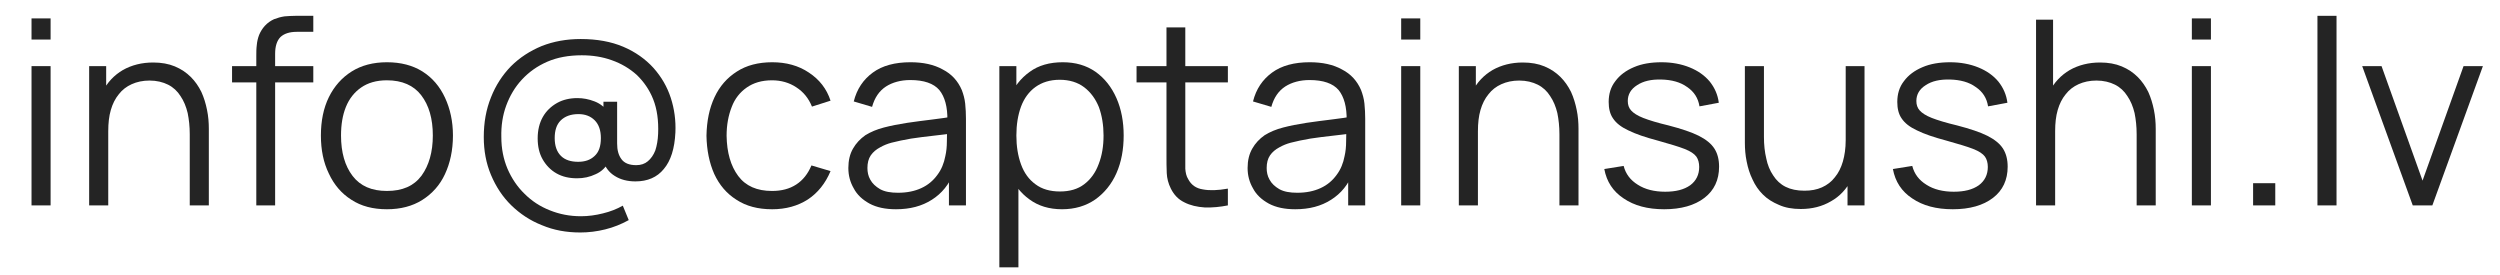
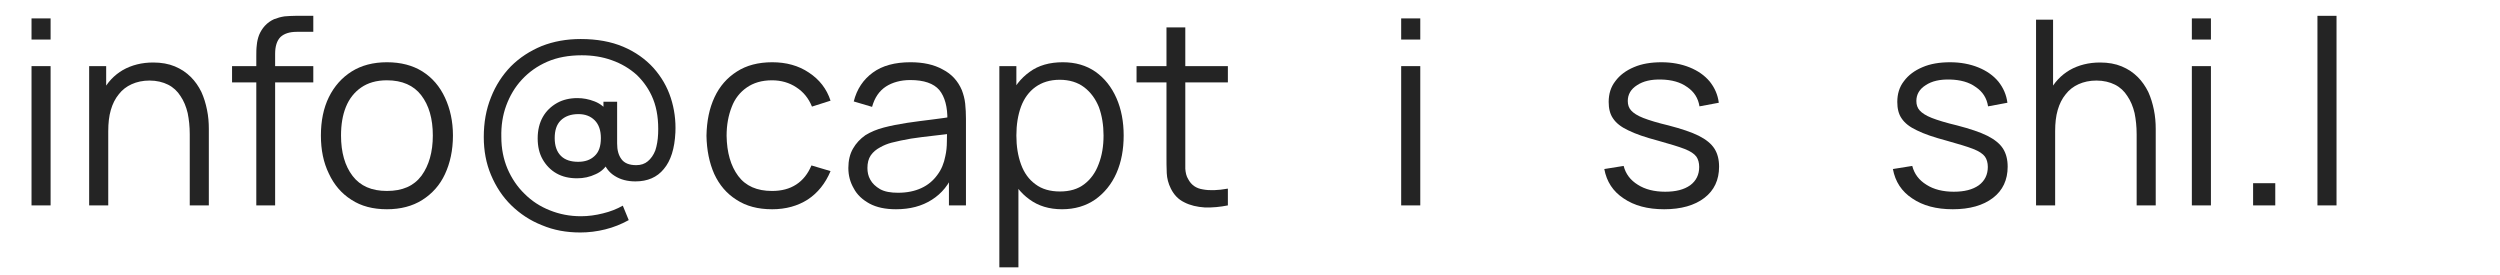
<svg xmlns="http://www.w3.org/2000/svg" xml:space="preserve" width="1000px" height="110px" version="1.1" style="shape-rendering:geometricPrecision; text-rendering:geometricPrecision; image-rendering:optimizeQuality; fill-rule:evenodd; clip-rule:evenodd" viewBox="0 0 1000 110">
  <defs>
    <style type="text/css">
   
    .fil0 {fill:#242424;fill-rule:nonzero}
   
  </style>
  </defs>
  <g id="Layer_x0020_1">
    <path class="fil0" d="M12.61 15.82l0 -8.46 7.63 0 0 8.46 -7.63 0zm0 66.34l0 -55.71 7.63 0 0 55.71 -7.63 0z" />
    <path id="_1" class="fil0" d="M75.9 82.16l0 -28.48c0,-3.09 -0.31,-5.88 -0.83,-8.46 -0.62,-2.58 -1.54,-4.85 -2.88,-6.81 -1.24,-1.96 -2.89,-3.5 -4.96,-4.54 -2.06,-1.03 -4.54,-1.65 -7.42,-1.65 -2.69,0 -5.06,0.52 -7.12,1.45 -2.07,0.93 -3.82,2.27 -5.16,4.02 -1.45,1.76 -2.48,3.82 -3.2,6.29 -0.72,2.48 -1.03,5.27 -1.03,8.46l-5.37 -1.23c0,-5.68 0.93,-10.42 3,-14.34 1.96,-3.92 4.74,-6.81 8.25,-8.88 3.51,-1.96 7.53,-2.99 12.07,-2.99 3.3,0 6.19,0.52 8.67,1.55 2.47,1.03 4.64,2.48 6.39,4.23 1.76,1.75 3.1,3.71 4.23,5.98 1.03,2.27 1.76,4.65 2.27,7.22 0.52,2.48 0.72,5.06 0.72,7.54l0 30.64 -7.63 0zm-40.24 0l0 -55.71 6.81 0 0 13.72 0.83 0 0 41.99 -7.64 0z" />
    <path id="_2" class="fil0" d="M102.52 82.16l0 -59.84c0,-1.45 0,-2.89 0.2,-4.33 0.11,-1.34 0.42,-2.69 0.93,-4.03 0.52,-1.23 1.24,-2.47 2.27,-3.61 1.14,-1.24 2.37,-2.06 3.71,-2.68 1.35,-0.52 2.79,-0.93 4.23,-1.13 1.45,-0.11 2.89,-0.21 4.34,-0.21l7.12 0 0 6.4 -6.61 0c-2.89,0 -5.05,0.72 -6.5,2.06 -1.44,1.44 -2.16,3.71 -2.16,6.7l0 60.67 -7.53 0zm-9.7 -49.21l0 -6.5 32.5 0 0 6.5 -32.5 0z" />
    <path id="_3" class="fil0" d="M154.77 83.7c-5.57,0 -10.32,-1.23 -14.24,-3.81 -3.92,-2.48 -6.91,-5.99 -8.97,-10.42 -2.17,-4.44 -3.2,-9.49 -3.2,-15.27 0,-5.78 1.03,-10.94 3.2,-15.37 2.16,-4.34 5.16,-7.74 9.08,-10.22 3.92,-2.47 8.66,-3.71 14.13,-3.71 5.57,0 10.32,1.24 14.24,3.71 3.92,2.48 6.91,5.99 8.97,10.42 2.07,4.44 3.2,9.49 3.2,15.17 0,5.88 -1.13,11.04 -3.2,15.47 -2.06,4.44 -5.16,7.84 -9.08,10.32 -3.92,2.48 -8.66,3.71 -14.13,3.71zm0 -7.32c6.19,0 10.73,-1.96 13.83,-6.09 2.99,-4.12 4.53,-9.49 4.53,-16.09 0,-6.71 -1.54,-12.07 -4.64,-16.1 -2.99,-3.92 -7.63,-5.98 -13.72,-5.98 -4.23,0 -7.63,1.03 -10.32,2.89 -2.68,1.86 -4.74,4.44 -6.08,7.74 -1.34,3.3 -1.96,7.11 -1.96,11.45 0,6.7 1.54,12.17 4.64,16.19 3.09,4.03 7.63,5.99 13.72,5.99z" />
    <path id="_4" class="fil0" d="M232.09 92.99c-5.57,0 -10.62,-0.93 -15.27,-2.89 -4.74,-1.86 -8.76,-4.54 -12.27,-7.94 -3.51,-3.41 -6.19,-7.53 -8.15,-12.18 -1.96,-4.64 -2.89,-9.7 -2.89,-15.16 0,-5.78 0.93,-11.04 2.89,-15.89 1.86,-4.75 4.54,-8.87 7.94,-12.38 3.51,-3.51 7.64,-6.19 12.38,-8.15 4.75,-1.86 9.91,-2.79 15.58,-2.79 6.5,0 12.17,1.04 17.02,3.1 4.85,2.06 8.88,4.95 12.07,8.46 3.2,3.61 5.47,7.53 6.92,11.97 1.44,4.43 2.06,9.07 1.85,13.82 -0.31,6.5 -1.85,11.35 -4.64,14.65 -2.68,3.3 -6.5,4.95 -11.35,4.95 -3.2,0 -5.98,-0.72 -8.25,-2.17 -2.37,-1.44 -3.92,-3.61 -4.75,-6.29l2.48 0.31c-1.24,2.48 -2.99,4.23 -5.37,5.26 -2.37,1.14 -4.84,1.65 -7.42,1.65 -3.2,0 -5.88,-0.62 -8.26,-1.96 -2.37,-1.34 -4.23,-3.3 -5.57,-5.67 -1.34,-2.37 -1.96,-5.16 -1.96,-8.36 0,-3.3 0.72,-6.19 2.07,-8.56 1.34,-2.37 3.3,-4.23 5.67,-5.57 2.37,-1.34 5.16,-1.96 8.15,-1.96 2.27,0 4.54,0.41 6.91,1.34 2.37,0.93 4.23,2.48 5.57,4.54l-2.06 2.27 0 -6.71 5.47 0 0 16.72c0,2.58 0.51,4.64 1.75,6.29 1.13,1.55 3.1,2.37 5.88,2.37 1.86,0 3.41,-0.51 4.64,-1.55 1.24,-1.03 2.27,-2.47 3,-4.33 0.61,-1.85 1.03,-4.12 1.13,-6.7 0.21,-5.16 -0.41,-9.81 -1.96,-13.73 -1.55,-3.92 -3.82,-7.11 -6.6,-9.8 -2.89,-2.58 -6.19,-4.54 -10.01,-5.88 -3.71,-1.34 -7.74,-1.96 -11.97,-1.96 -5.16,0 -9.8,0.83 -13.82,2.58 -4.02,1.76 -7.33,4.13 -10.11,7.12 -2.79,2.99 -4.85,6.5 -6.3,10.42 -1.44,3.92 -2.06,8.15 -1.95,12.59 0,4.54 0.82,8.77 2.47,12.69 1.65,3.81 3.92,7.22 6.81,10 2.89,2.89 6.19,5.06 10.11,6.61 3.82,1.54 7.94,2.37 12.48,2.37 2.89,0 5.88,-0.41 8.77,-1.14 2.99,-0.72 5.57,-1.75 7.95,-3.09l2.37 5.78c-2.99,1.65 -6.09,2.89 -9.39,3.71 -3.3,0.83 -6.7,1.24 -10.01,1.24zm-0.82 -28.27c2.68,0 4.85,-0.72 6.5,-2.27 1.75,-1.55 2.58,-3.92 2.58,-7.22 0,-3.09 -0.83,-5.47 -2.48,-7.12 -1.65,-1.65 -3.82,-2.47 -6.5,-2.47 -3.09,0 -5.47,0.92 -7.12,2.57 -1.65,1.65 -2.37,4.03 -2.37,7.02 0,3.1 0.83,5.47 2.48,7.12 1.65,1.65 4.02,2.37 6.91,2.37z" />
    <path id="_5" class="fil0" d="M308.8 83.7c-5.57,0 -10.32,-1.23 -14.24,-3.81 -3.92,-2.48 -6.81,-5.88 -8.87,-10.32 -1.96,-4.44 -2.99,-9.49 -3.1,-15.27 0.11,-5.88 1.14,-10.93 3.2,-15.37 2.07,-4.44 5.06,-7.84 8.98,-10.32 3.82,-2.47 8.56,-3.71 14.13,-3.71 5.57,0 10.52,1.34 14.65,4.13 4.23,2.78 7.12,6.5 8.67,11.24l-7.43 2.37c-1.34,-3.3 -3.4,-5.88 -6.29,-7.73 -2.79,-1.86 -6.09,-2.79 -9.7,-2.79 -4.13,0 -7.43,1.03 -10.11,2.89 -2.68,1.86 -4.75,4.44 -5.99,7.74 -1.34,3.4 -2.06,7.22 -2.06,11.55 0.1,6.71 1.65,12.07 4.64,16.09 3,4.03 7.53,5.99 13.52,5.99 3.82,0 7.01,-0.83 9.7,-2.58 2.68,-1.75 4.64,-4.23 6.08,-7.63l7.64 2.27c-2.07,4.95 -5.16,8.76 -9.08,11.34 -4.02,2.58 -8.77,3.92 -14.34,3.92z" />
    <path id="_6" class="fil0" d="M358.42 83.7c-4.23,0 -7.74,-0.72 -10.63,-2.27 -2.78,-1.54 -4.95,-3.5 -6.29,-6.08 -1.44,-2.48 -2.16,-5.16 -2.16,-8.15 0,-3 0.61,-5.57 1.85,-7.74 1.24,-2.17 2.89,-3.92 4.95,-5.37 2.17,-1.34 4.65,-2.37 7.43,-3.09 2.79,-0.72 5.88,-1.34 9.29,-1.86 3.4,-0.51 6.81,-0.93 10.11,-1.34 3.3,-0.41 6.19,-0.82 8.66,-1.24l-2.68 1.65c0.11,-5.46 -1.03,-9.49 -3.2,-12.17 -2.27,-2.68 -6.19,-4.02 -11.65,-4.02 -3.82,0 -7.12,0.93 -9.7,2.58 -2.68,1.75 -4.54,4.43 -5.57,8.15l-7.33 -2.17c1.24,-4.95 3.82,-8.77 7.64,-11.55 3.81,-2.79 8.87,-4.13 15.06,-4.13 5.05,0 9.39,0.93 12.89,2.89 3.62,1.85 6.09,4.64 7.64,8.25 0.62,1.65 1.13,3.41 1.34,5.37 0.21,2.06 0.31,4.02 0.31,6.08l0 34.67 -6.81 0 0 -14.03 1.96 0.82c-1.86,4.85 -4.85,8.46 -8.77,10.94 -4.02,2.58 -8.77,3.81 -14.34,3.81zm0.83 -6.6c3.5,0 6.6,-0.62 9.28,-1.86 2.68,-1.23 4.75,-2.99 6.4,-5.26 1.65,-2.16 2.68,-4.74 3.2,-7.53 0.41,-1.75 0.62,-3.71 0.62,-5.88 0,-2.17 0.1,-3.71 0.1,-4.85l2.89 1.55c-2.58,0.31 -5.47,0.72 -8.46,1.03 -2.99,0.31 -5.99,0.72 -8.88,1.14 -2.88,0.51 -5.46,1.03 -7.84,1.65 -1.54,0.41 -3.09,1.03 -4.53,1.85 -1.55,0.83 -2.79,1.86 -3.72,3.2 -0.93,1.34 -1.34,3.1 -1.34,5.06 0,1.65 0.31,3.19 1.13,4.64 0.83,1.55 2.17,2.79 3.93,3.82 1.85,1.03 4.23,1.44 7.22,1.44z" />
    <path id="_7" class="fil0" d="M424.81 83.7c-5.16,0 -9.49,-1.34 -13,-3.92 -3.61,-2.58 -6.29,-6.08 -8.05,-10.52 -1.85,-4.44 -2.78,-9.49 -2.78,-15.06 0,-5.57 0.93,-10.63 2.78,-15.06 1.86,-4.44 4.54,-7.85 8.15,-10.42 3.51,-2.58 7.95,-3.82 13.21,-3.82 5.05,0 9.39,1.24 13.1,3.82 3.61,2.57 6.4,6.08 8.36,10.52 1.96,4.43 2.89,9.49 2.89,14.96 0,5.57 -0.93,10.62 -2.89,15.06 -1.96,4.44 -4.85,7.94 -8.46,10.52 -3.72,2.58 -8.15,3.92 -13.31,3.92zm-25.07 23.22l0 -80.47 6.81 0 0 41.88 0.82 0 0 38.59 -7.63 0zm24.24 -30.33c3.92,0 7.12,-0.93 9.7,-2.89 2.58,-1.96 4.54,-4.65 5.78,-8.05 1.34,-3.4 1.96,-7.22 1.96,-11.45 0,-4.13 -0.62,-7.95 -1.86,-11.35 -1.34,-3.3 -3.3,-5.98 -5.88,-7.94 -2.58,-1.96 -5.88,-3 -9.8,-3 -3.92,0 -7.12,1.04 -9.7,2.89 -2.58,1.86 -4.54,4.54 -5.77,7.84 -1.24,3.41 -1.86,7.22 -1.86,11.56 0,4.33 0.62,8.15 1.86,11.55 1.23,3.41 3.19,6.09 5.77,7.95 2.58,1.96 5.88,2.89 9.8,2.89z" />
    <path id="_8" class="fil0" d="M491.15 82.16c-3.1,0.62 -6.19,0.92 -9.29,0.82 -2.99,-0.2 -5.78,-0.82 -8.15,-2.06 -2.37,-1.14 -4.13,-2.99 -5.36,-5.47 -1.04,-2.06 -1.55,-4.13 -1.65,-6.19 -0.11,-2.17 -0.11,-4.54 -0.11,-7.32l0 -50.97 7.53 0 0 50.66c0,2.37 0,4.33 0,5.88 0.11,1.54 0.42,2.99 1.14,4.12 1.24,2.38 3.2,3.72 5.88,4.13 2.68,0.52 5.98,0.41 10.01,-0.31l0 6.71zm-36.53 -49.21l0 -6.5 36.53 0 0 6.5 -36.53 0z" />
-     <path id="_9" class="fil0" d="M518.12 83.7c-4.23,0 -7.73,-0.72 -10.62,-2.27 -2.79,-1.54 -4.95,-3.5 -6.3,-6.08 -1.44,-2.48 -2.16,-5.16 -2.16,-8.15 0,-3 0.62,-5.57 1.86,-7.74 1.23,-2.17 2.88,-3.92 4.95,-5.37 2.16,-1.34 4.64,-2.37 7.43,-3.09 2.78,-0.72 5.88,-1.34 9.28,-1.86 3.41,-0.51 6.81,-0.93 10.11,-1.34 3.3,-0.41 6.19,-0.82 8.67,-1.24l-2.68 1.65c0.1,-5.46 -1.04,-9.49 -3.2,-12.17 -2.27,-2.68 -6.19,-4.02 -11.66,-4.02 -3.82,0 -7.12,0.93 -9.7,2.58 -2.68,1.75 -4.54,4.43 -5.57,8.15l-7.33 -2.17c1.24,-4.95 3.82,-8.77 7.64,-11.55 3.82,-2.79 8.87,-4.13 15.06,-4.13 5.06,0 9.39,0.93 12.9,2.89 3.61,1.85 6.08,4.64 7.63,8.25 0.62,1.65 1.14,3.41 1.34,5.37 0.21,2.06 0.31,4.02 0.31,6.08l0 34.67 -6.81 0 0 -14.03 1.96 0.82c-1.85,4.85 -4.84,8.46 -8.77,10.94 -4.02,2.58 -8.76,3.81 -14.34,3.81zm0.83 -6.6c3.51,0 6.6,-0.62 9.28,-1.86 2.69,-1.23 4.75,-2.99 6.4,-5.26 1.65,-2.16 2.68,-4.74 3.2,-7.53 0.41,-1.75 0.62,-3.71 0.62,-5.88 0,-2.17 0.1,-3.71 0.1,-4.85l2.89 1.55c-2.58,0.31 -5.47,0.72 -8.46,1.03 -2.99,0.31 -5.98,0.72 -8.87,1.14 -2.89,0.51 -5.47,1.03 -7.84,1.65 -1.55,0.41 -3.1,1.03 -4.54,1.85 -1.55,0.83 -2.79,1.86 -3.72,3.2 -0.92,1.34 -1.34,3.1 -1.34,5.06 0,1.65 0.31,3.19 1.14,4.64 0.82,1.55 2.16,2.79 3.92,3.82 1.86,1.03 4.23,1.44 7.22,1.44z" />
    <path id="_10" class="fil0" d="M560.47 15.82l0 -8.46 7.64 0 0 8.46 -7.64 0zm0 66.34l0 -55.71 7.64 0 0 55.71 -7.64 0z" />
-     <path id="_11" class="fil0" d="M623.77 82.16l0 -28.48c0,-3.09 -0.31,-5.88 -0.83,-8.46 -0.62,-2.58 -1.55,-4.85 -2.89,-6.81 -1.23,-1.96 -2.88,-3.5 -4.95,-4.54 -2.06,-1.03 -4.54,-1.65 -7.43,-1.65 -2.68,0 -5.05,0.52 -7.11,1.45 -2.07,0.93 -3.82,2.27 -5.16,4.02 -1.45,1.76 -2.48,3.82 -3.2,6.29 -0.72,2.48 -1.03,5.27 -1.03,8.46l-5.37 -1.23c0,-5.68 0.93,-10.42 2.99,-14.34 1.96,-3.92 4.75,-6.81 8.26,-8.88 3.51,-1.96 7.53,-2.99 12.07,-2.99 3.3,0 6.19,0.52 8.66,1.55 2.48,1.03 4.65,2.48 6.4,4.23 1.75,1.75 3.1,3.71 4.23,5.98 1.03,2.27 1.75,4.65 2.27,7.22 0.52,2.48 0.72,5.06 0.72,7.54l0 30.64 -7.63 0zm-40.24 0l0 -55.71 6.81 0 0 13.72 0.83 0 0 41.99 -7.64 0z" />
    <path id="_12" class="fil0" d="M665.65 83.7c-6.6,0 -11.96,-1.44 -16.19,-4.33 -4.23,-2.78 -6.81,-6.7 -7.74,-11.76l7.74 -1.24c0.82,3.2 2.68,5.68 5.67,7.53 2.89,1.86 6.6,2.79 10.94,2.79 4.23,0 7.53,-0.83 10,-2.58 2.38,-1.75 3.61,-4.23 3.61,-7.33 0,-1.65 -0.41,-3.09 -1.13,-4.12 -0.83,-1.14 -2.37,-2.17 -4.75,-3.1 -2.37,-0.93 -5.88,-1.96 -10.62,-3.3 -5.06,-1.34 -8.98,-2.68 -11.87,-4.12 -2.88,-1.35 -4.84,-2.89 -6.08,-4.75 -1.24,-1.75 -1.76,-4.02 -1.76,-6.6 0,-3.2 0.83,-5.99 2.69,-8.36 1.75,-2.37 4.23,-4.23 7.42,-5.57 3.1,-1.34 6.81,-1.96 11.04,-1.96 4.13,0 7.95,0.72 11.25,2.06 3.3,1.34 5.98,3.2 8.04,5.68 1.96,2.47 3.2,5.26 3.61,8.46l-7.73 1.44c-0.52,-3.3 -2.17,-5.88 -4.95,-7.74 -2.69,-1.96 -6.19,-2.89 -10.32,-2.99 -4.02,-0.1 -7.22,0.62 -9.7,2.27 -2.47,1.55 -3.71,3.71 -3.71,6.29 0,1.55 0.41,2.79 1.34,3.82 0.93,1.03 2.47,2.06 4.85,2.99 2.37,0.93 5.77,1.96 10.11,2.99 5.16,1.35 9.18,2.69 12.07,4.13 2.89,1.45 5.05,3.2 6.29,5.16 1.24,1.96 1.86,4.33 1.86,7.22 0,5.26 -1.96,9.49 -5.88,12.48 -3.92,3 -9.29,4.54 -16.1,4.54z" />
-     <path id="_13" class="fil0" d="M720.33 83.6c-3.4,0 -6.29,-0.52 -8.77,-1.65 -2.47,-1.03 -4.64,-2.37 -6.39,-4.13 -1.76,-1.75 -3.1,-3.71 -4.13,-5.98 -1.13,-2.27 -1.86,-4.64 -2.37,-7.22 -0.52,-2.48 -0.72,-5.06 -0.72,-7.53l0 -30.64 7.63 0 0 28.37c0,3.09 0.31,5.98 0.93,8.56 0.51,2.58 1.44,4.85 2.78,6.81 1.24,1.96 2.89,3.51 4.96,4.54 2.06,1.03 4.54,1.55 7.53,1.55 2.68,0 4.95,-0.42 7.01,-1.34 2.07,-0.93 3.82,-2.27 5.16,-4.03 1.45,-1.75 2.48,-3.82 3.2,-6.29 0.72,-2.48 1.13,-5.37 1.13,-8.46l5.37 1.13c0,5.78 -1.03,10.53 -2.99,14.45 -2.07,3.92 -4.75,6.81 -8.26,8.77 -3.5,2.06 -7.53,3.09 -12.07,3.09zm18.68 -1.44l0 -13.72 -0.73 0 0 -41.99 7.53 0 0 55.71 -6.8 0z" />
    <path id="_14" class="fil0" d="M781.1 83.7c-6.6,0 -11.97,-1.44 -16.2,-4.33 -4.23,-2.78 -6.81,-6.7 -7.74,-11.76l7.74 -1.24c0.83,3.2 2.68,5.68 5.68,7.53 2.88,1.86 6.6,2.79 10.93,2.79 4.23,0 7.53,-0.83 10.01,-2.58 2.37,-1.75 3.61,-4.23 3.61,-7.33 0,-1.65 -0.41,-3.09 -1.14,-4.12 -0.82,-1.14 -2.37,-2.17 -4.74,-3.1 -2.37,-0.93 -5.88,-1.96 -10.63,-3.3 -5.05,-1.34 -8.97,-2.68 -11.86,-4.12 -2.89,-1.35 -4.85,-2.89 -6.09,-4.75 -1.24,-1.75 -1.75,-4.02 -1.75,-6.6 0,-3.2 0.82,-5.99 2.68,-8.36 1.75,-2.37 4.23,-4.23 7.43,-5.57 3.09,-1.34 6.81,-1.96 11.04,-1.96 4.12,0 7.94,0.72 11.24,2.06 3.3,1.34 5.99,3.2 8.05,5.68 1.96,2.47 3.2,5.26 3.61,8.46l-7.74 1.44c-0.51,-3.3 -2.16,-5.88 -4.95,-7.74 -2.68,-1.96 -6.19,-2.89 -10.32,-2.99 -4.02,-0.1 -7.22,0.62 -9.69,2.27 -2.48,1.55 -3.72,3.71 -3.72,6.29 0,1.55 0.41,2.79 1.34,3.82 0.93,1.03 2.48,2.06 4.85,2.99 2.37,0.93 5.78,1.96 10.11,2.99 5.16,1.35 9.18,2.69 12.07,4.13 2.89,1.45 5.06,3.2 6.3,5.16 1.23,1.96 1.85,4.33 1.85,7.22 0,5.26 -1.96,9.49 -5.88,12.48 -3.92,3 -9.28,4.54 -16.09,4.54z" />
    <path id="_15" class="fil0" d="M854.66 82.16l0 -28.48c0,-3.09 -0.31,-5.88 -0.83,-8.46 -0.62,-2.58 -1.55,-4.85 -2.89,-6.81 -1.24,-1.96 -2.89,-3.5 -4.95,-4.54 -2.06,-1.03 -4.54,-1.65 -7.43,-1.65 -2.68,0 -5.05,0.52 -7.12,1.45 -2.06,0.93 -3.81,2.27 -5.15,4.02 -1.45,1.76 -2.48,3.82 -3.2,6.29 -0.72,2.48 -1.03,5.27 -1.03,8.46l-5.37 -1.23c0,-5.68 0.93,-10.42 2.99,-14.34 1.96,-3.92 4.75,-6.81 8.26,-8.88 3.5,-1.96 7.53,-2.99 12.07,-2.99 3.3,0 6.19,0.52 8.66,1.55 2.48,1.03 4.65,2.48 6.4,4.23 1.75,1.75 3.09,3.71 4.23,5.98 1.03,2.27 1.75,4.65 2.27,7.22 0.51,2.48 0.72,5.06 0.72,7.54l0 30.64 -7.63 0zm-40.24 0l0 -74.28 6.81 0 0 41.88 0.83 0 0 32.4 -7.64 0z" />
    <path id="_16" class="fil0" d="M876.74 15.82l0 -8.46 7.63 0 0 8.46 -7.63 0zm0 66.34l0 -55.71 7.63 0 0 55.71 -7.63 0z" />
    <polygon id="_17" class="fil0" points="901.24,82.16 901.24,73.28 910.11,73.28 910.11,82.16 " />
    <polygon id="_18" class="fil0" points="926.98,82.16 926.98,6.33 934.61,6.33 934.61,82.16 " />
-     <polygon id="_19" class="fil0" points="965.1,82.16 944.88,26.45 952.62,26.45 969.02,72.25 985.42,26.45 993.16,26.45 972.94,82.16 " />
  </g>
</svg>